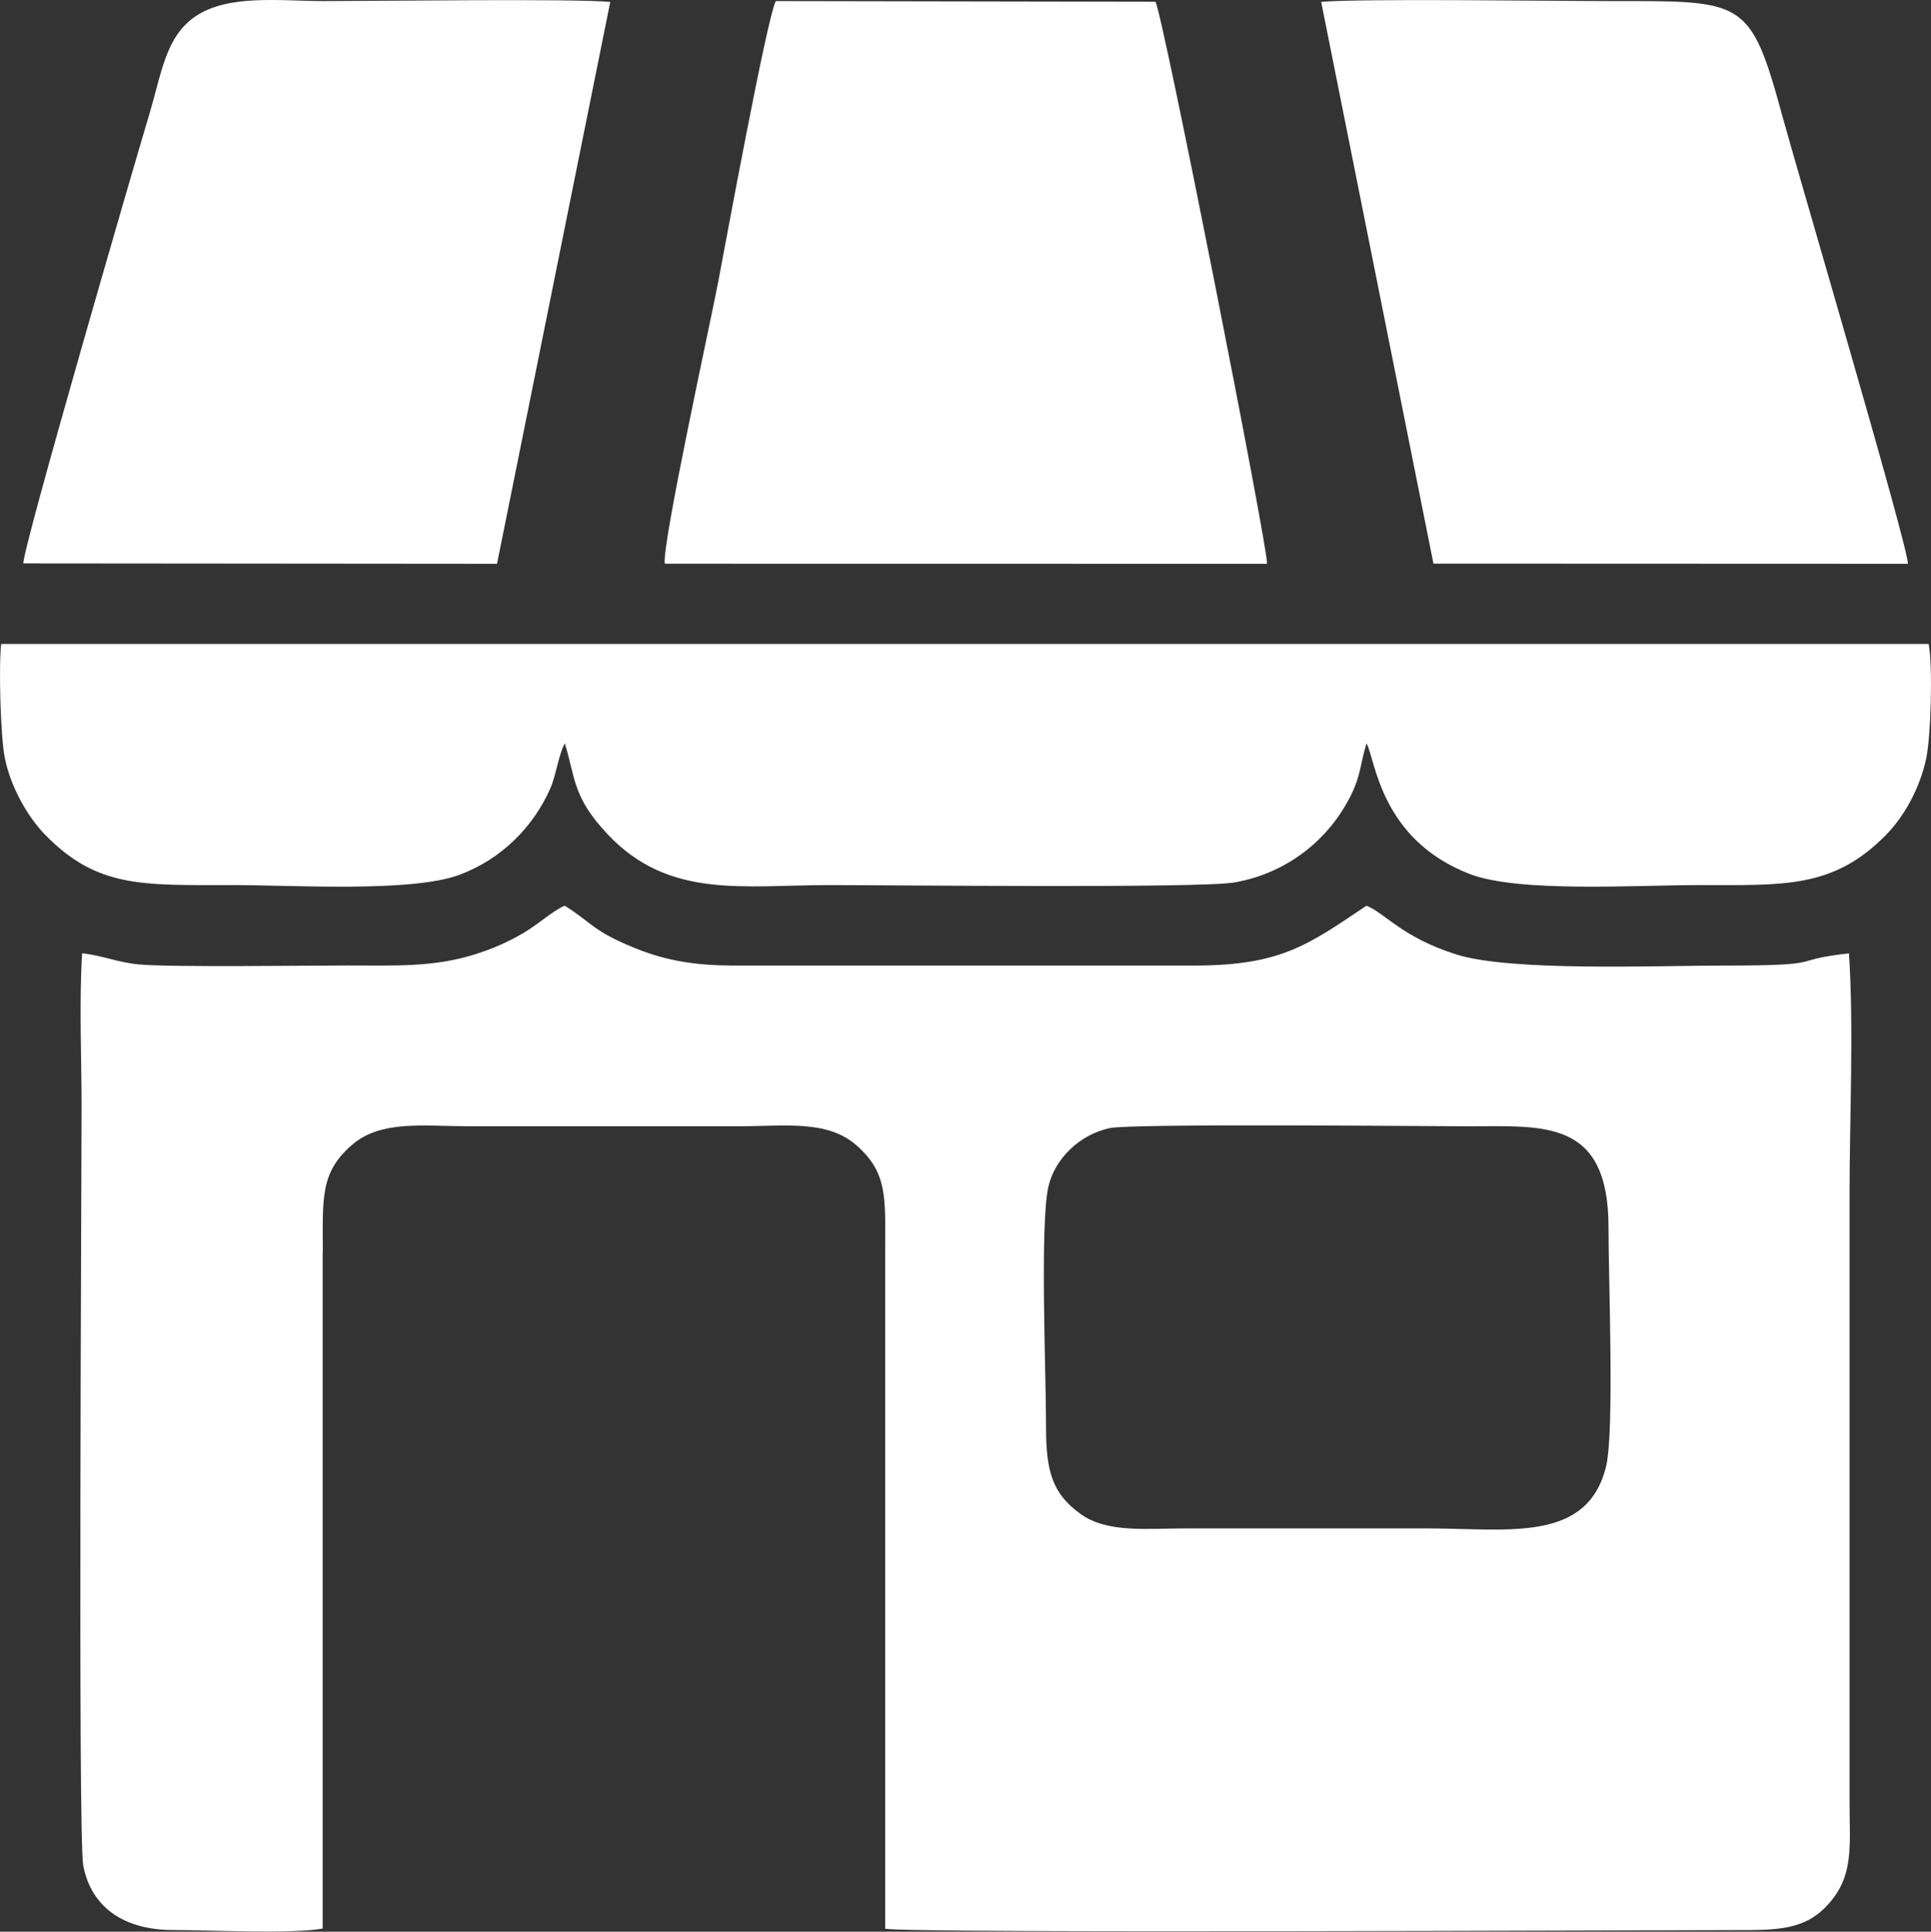
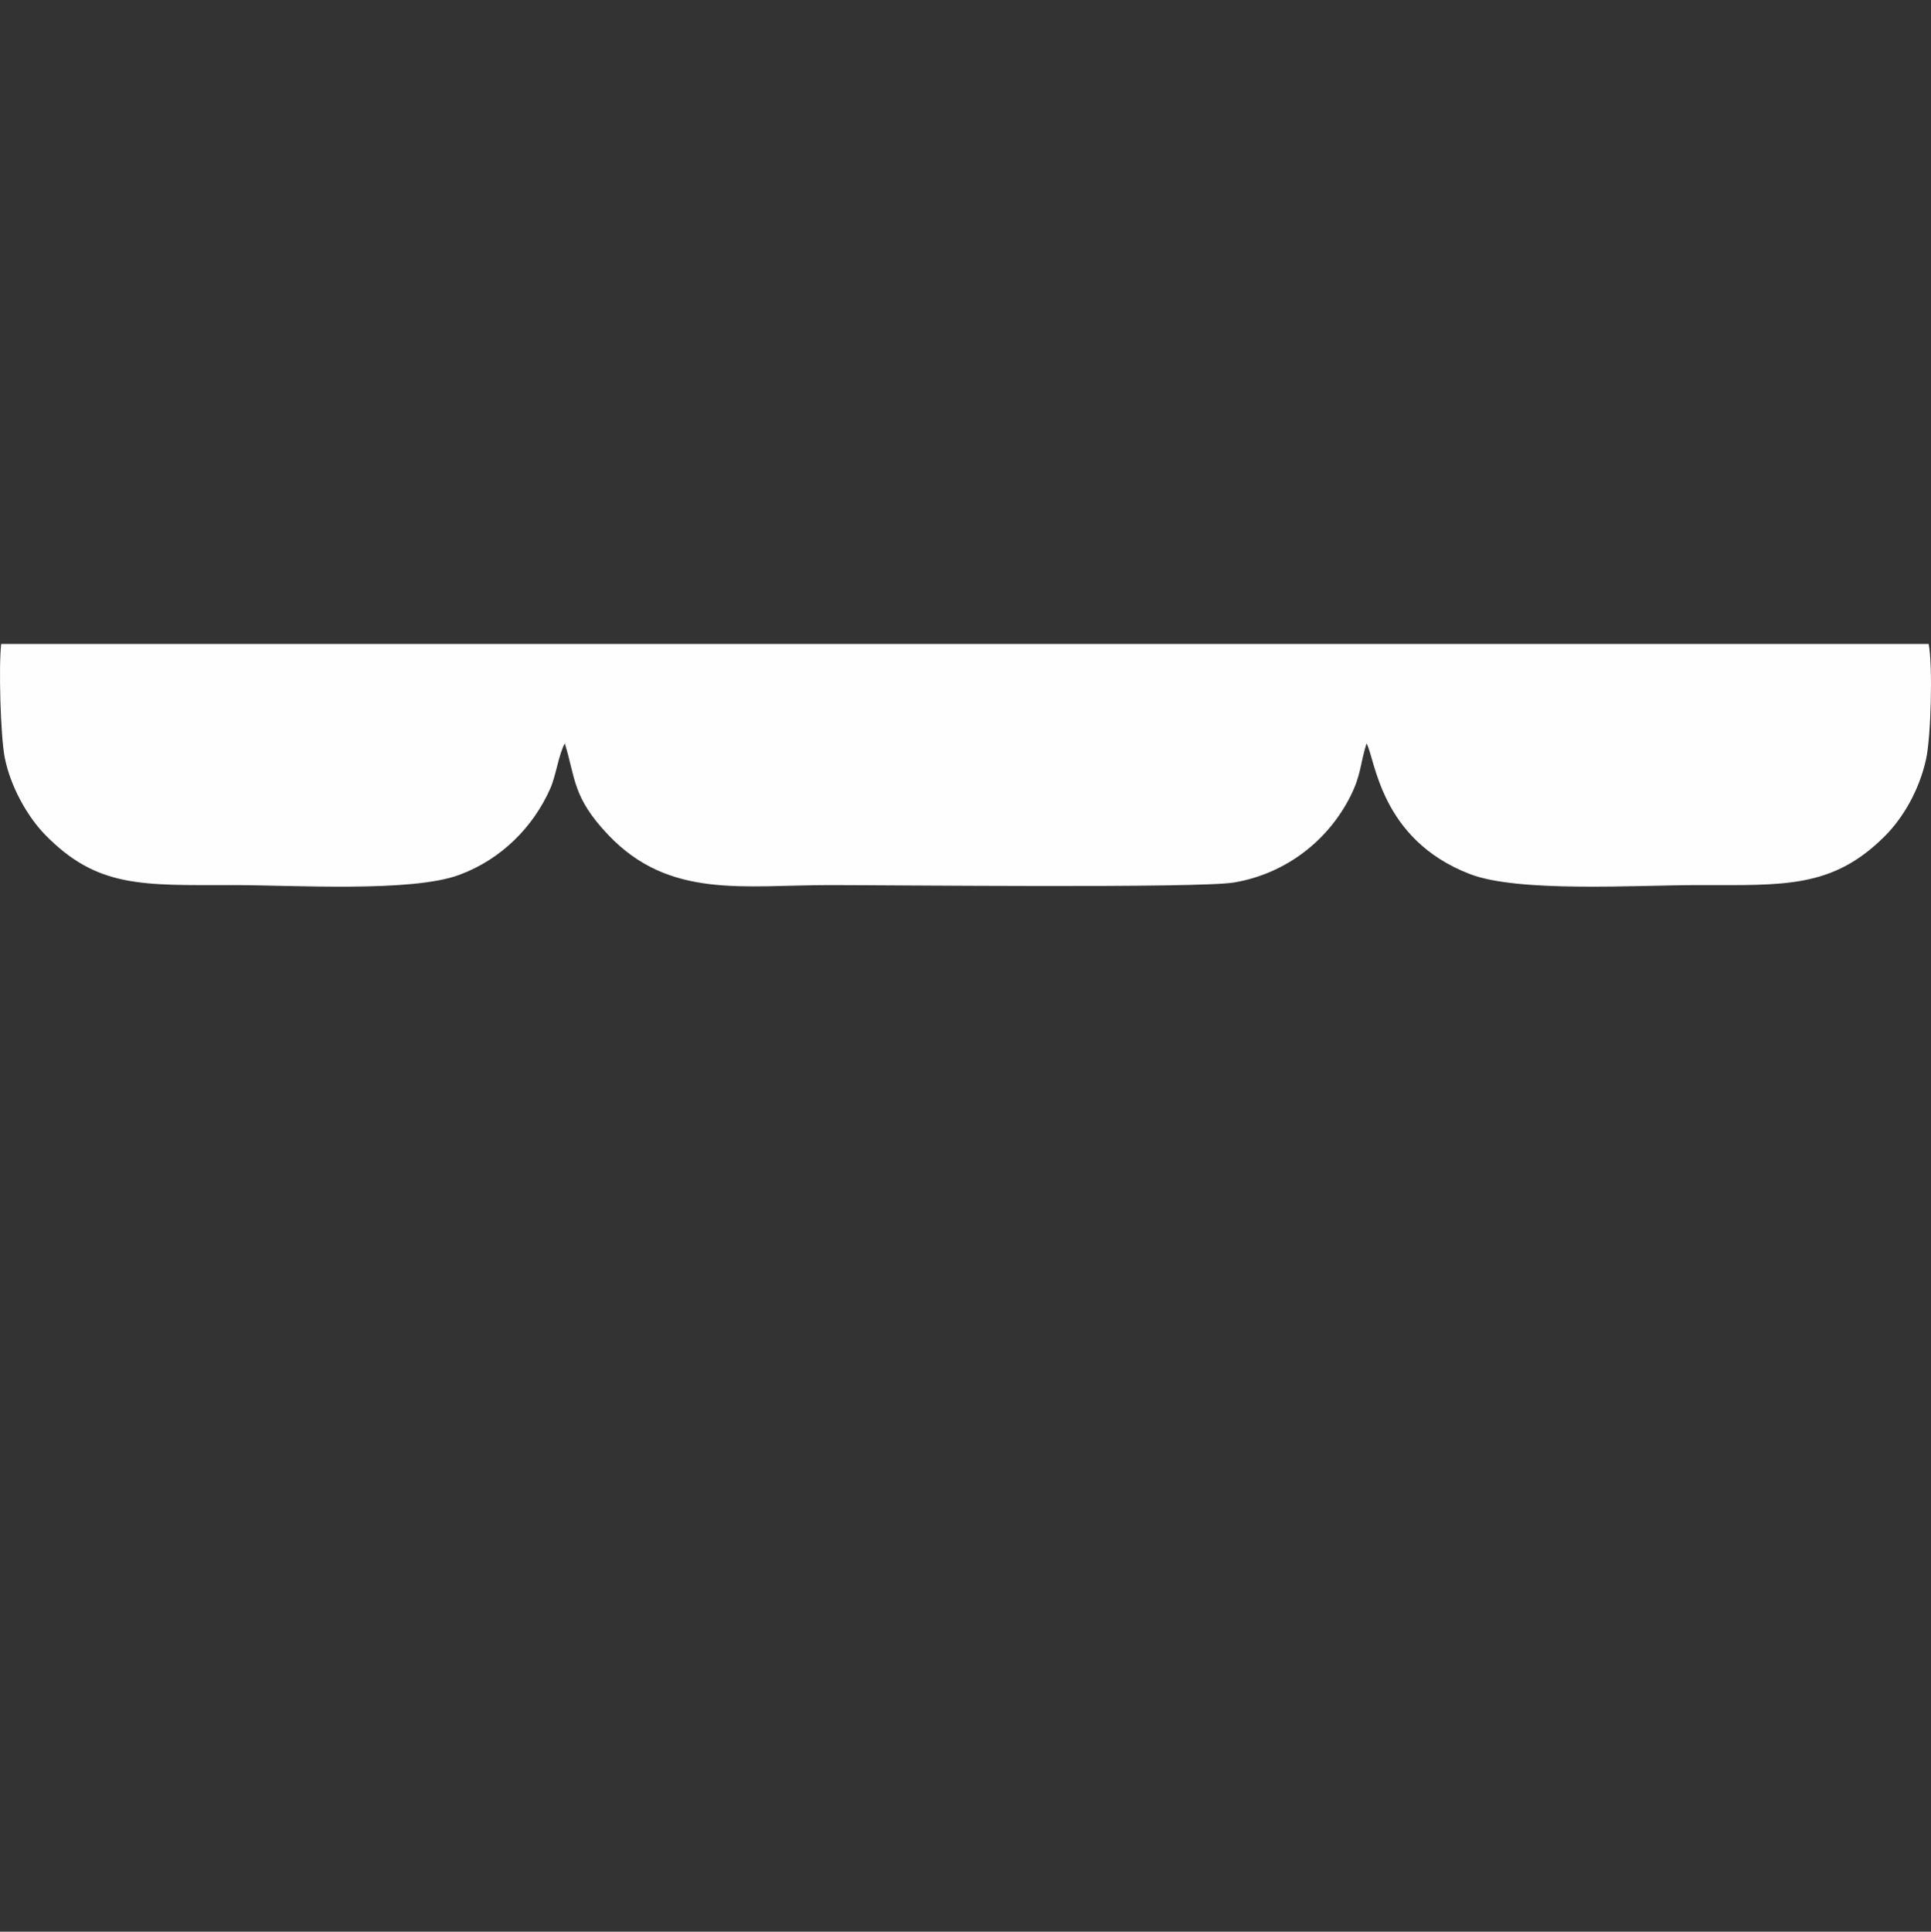
<svg xmlns="http://www.w3.org/2000/svg" id="uuid-01c3ed37-1488-4063-af4f-42cf66b36a43" viewBox="0 0 433.4 433.51">
  <rect x="0" y="0" width="433.4" height="433.51" fill="#333333" stroke="none" />
  <defs>
    <style>.uuid-07b00f94-338f-4204-aaf1-b126b1951169{fill:#fefefe;fill-rule:evenodd;}</style>
  </defs>
  <g id="uuid-902389ad-1b01-4d1d-a26e-da646b238105">
-     <path class="uuid-07b00f94-338f-4204-aaf1-b126b1951169" d="m360.5,328.99c-4.19,17.38-22.05,14.01-40.27,14.01s-36.08,0-54.12,0c-8.75,0-17.6,1.07-23.57-3.23-6.28-4.52-7.78-9.46-7.76-19.57.03-11.1-1.43-45.49.54-53.95,1.47-6.28,7.04-11.64,13.72-13.08,5.01-1.08,72.31-.41,80.65-.41,16.8,0,31.38-1.73,31.33,22.8-.03,10.76,1.35,45.65-.53,53.44h0Zm-288.05-48.03c0-12.06-.64-17.83,6.6-24.07,6.46-5.57,16.06-4.14,26.07-4.14h60.88c10.05,0,19.54-1.45,26.06,4.14,7.32,6.27,6.61,12.15,6.61,24.07v151.88c5.76,1.08,171.38.31,190.55.31,9.79,0,15.87.06,21.18-5.87,5.78-6.44,4.72-13.02,4.72-23.21v-135.97c0-17.18.97-37.34-.13-54.15-14.44,1.61-3.65,2.74-28.48,2.74-14.63,0-47.45,1.38-59.66-2.5-12.31-3.9-15.97-9.3-20.16-10.93-13.19,8.84-19.17,13.39-38.56,13.43h-103.5c-8.43-.04-14.85-1.01-21.91-3.84-9.67-3.87-9.84-5.76-15.97-9.6-2.64,1.11-5.94,4.18-9.28,6.13-3.54,2.07-6.84,3.52-10.88,4.79-9.25,2.93-17.96,2.5-28.55,2.5-8.61,0-39.38.42-46.66-.22-4.95-.43-8.15-1.98-12.94-2.52-.7,10.82-.13,23.51-.13,34.53,0,17.19-.83,163.87.37,170.18,1.83,9.6,9.39,14.48,20.11,14.49,8,0,26.88.94,33.63-.33v-151.88h0Z" />
    <path class="uuid-07b00f94-338f-4204-aaf1-b126b1951169" d="m126.77,166.85c2.43,7.78,1.67,12.01,9.73,20.5,13.7,14.44,30.23,11.28,49.8,11.28,13.78,0,82.9.75,90.72-.59,11.72-2.01,21.12-9.49,26.09-19.38,2.41-4.8,2.13-7.14,3.6-11.82,1.97,3.35,2.96,21.52,23.21,29.32,10.94,4.21,37.56,2.47,51.19,2.47,19.31,0,30.17.79,41.96-11.02,4.08-4.08,7.69-10.29,9.22-17.22,1.09-4.89,1.54-20.81.59-25.88H.27c-.59,4.83-.16,20.66.79,25.49,1.29,6.56,5.13,13.28,9.01,17.27,11.75,12.07,21.83,11.36,42.29,11.36,13.42,0,39.93,1.69,50.69-2.28,9.59-3.54,16.69-10.89,20.45-19.38,1.31-2.96,1.87-7.64,3.26-10.13h0Z" />
-     <path class="uuid-07b00f94-338f-4204-aaf1-b126b1951169" d="m149.21,126.51l135.17.02c.37-2.83-23.32-123.01-25.03-126.14l-85.23-.15c-1.99,3.8-11.33,54.64-12.91,62.95-1.62,8.55-12.73,59.24-12,63.32h0Z" />
-     <path class="uuid-07b00f94-338f-4204-aaf1-b126b1951169" d="m5.24,126.44l106.31.09L136.97.43c-8.09-.77-52.47-.19-64.32-.19-9.83,0-21.48-1.62-28.92,3.53-6.61,4.58-7.48,12.77-10.3,22.15-3.27,10.87-28.36,97.15-28.19,100.52Z" />
-     <path class="uuid-07b00f94-338f-4204-aaf1-b126b1951169" d="m321.73,126.49l106.49.04c.19-3.41-24.98-88.75-28.17-100.46C392.84-.42,391.48.24,361.49.24c-12.04,0-56.79-.6-64.96.18l25.2,126.06h0Z" />
  </g>
</svg>